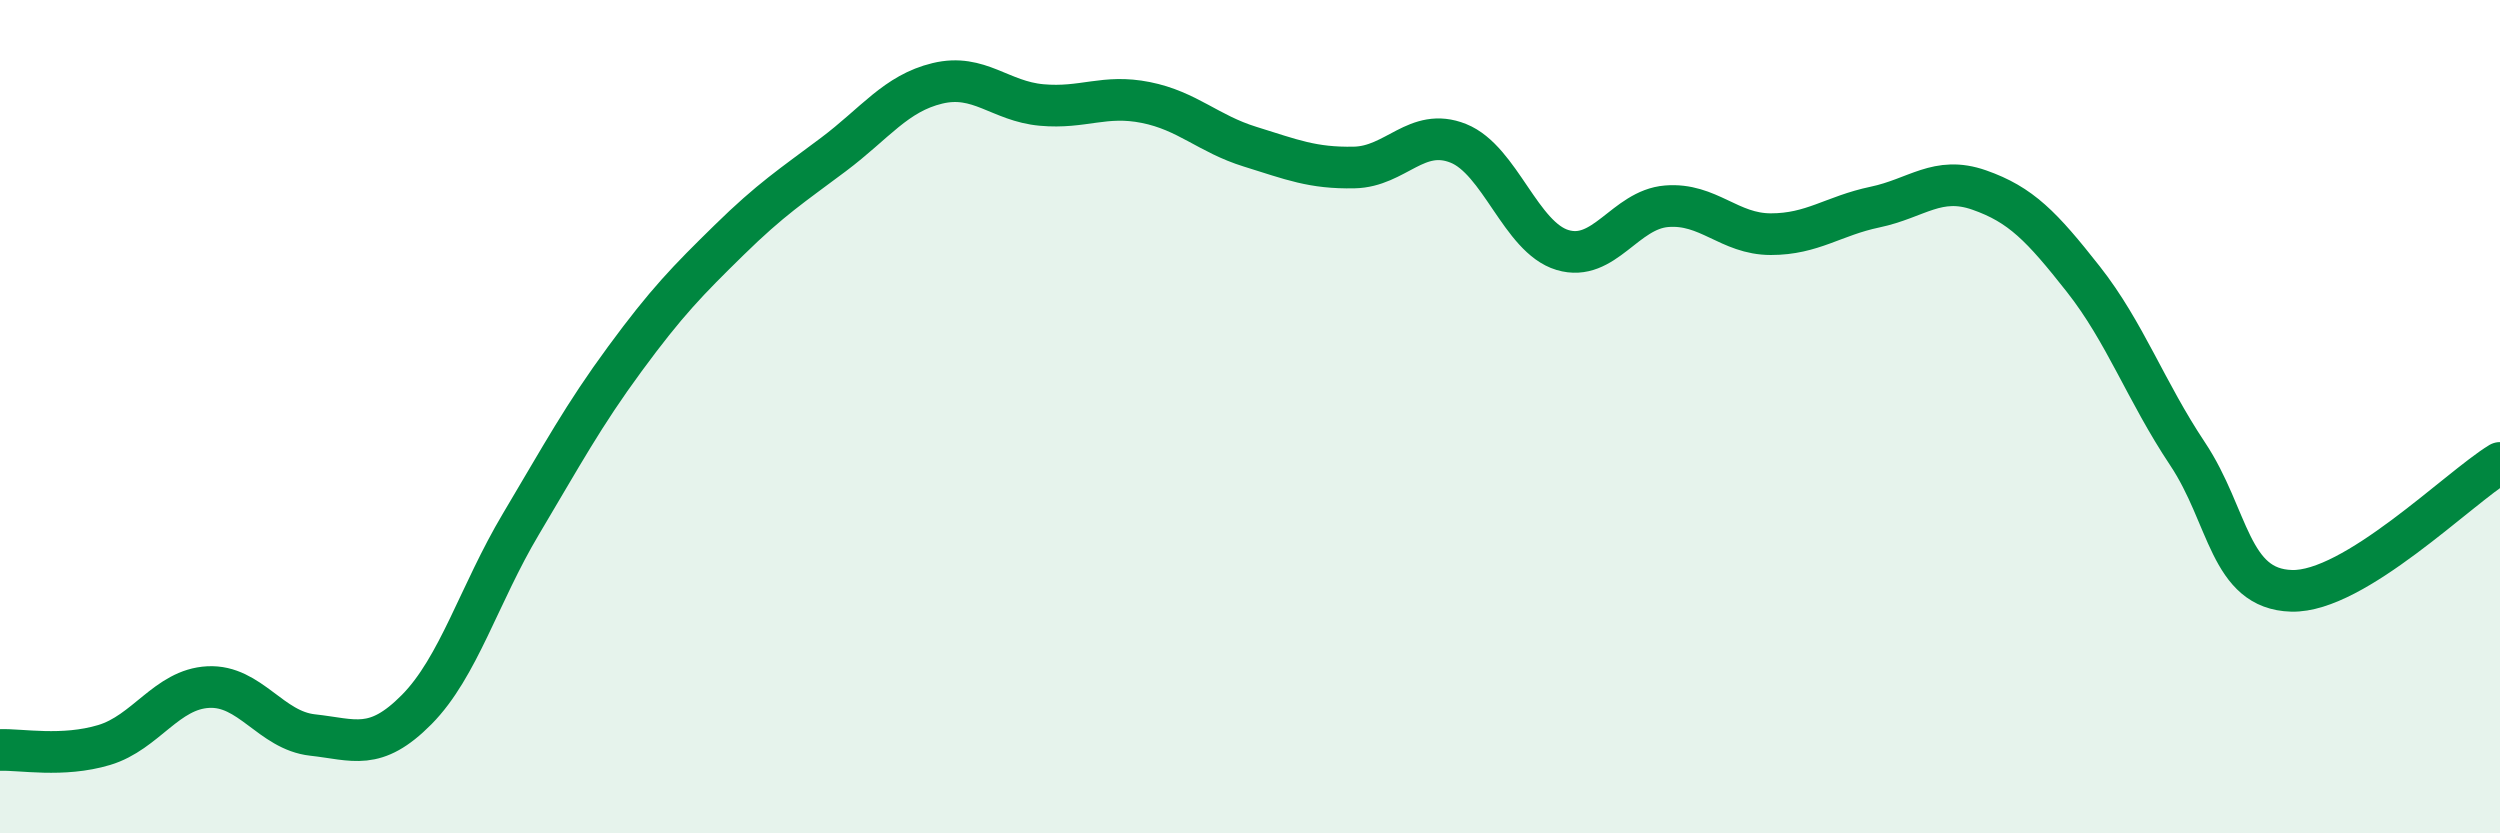
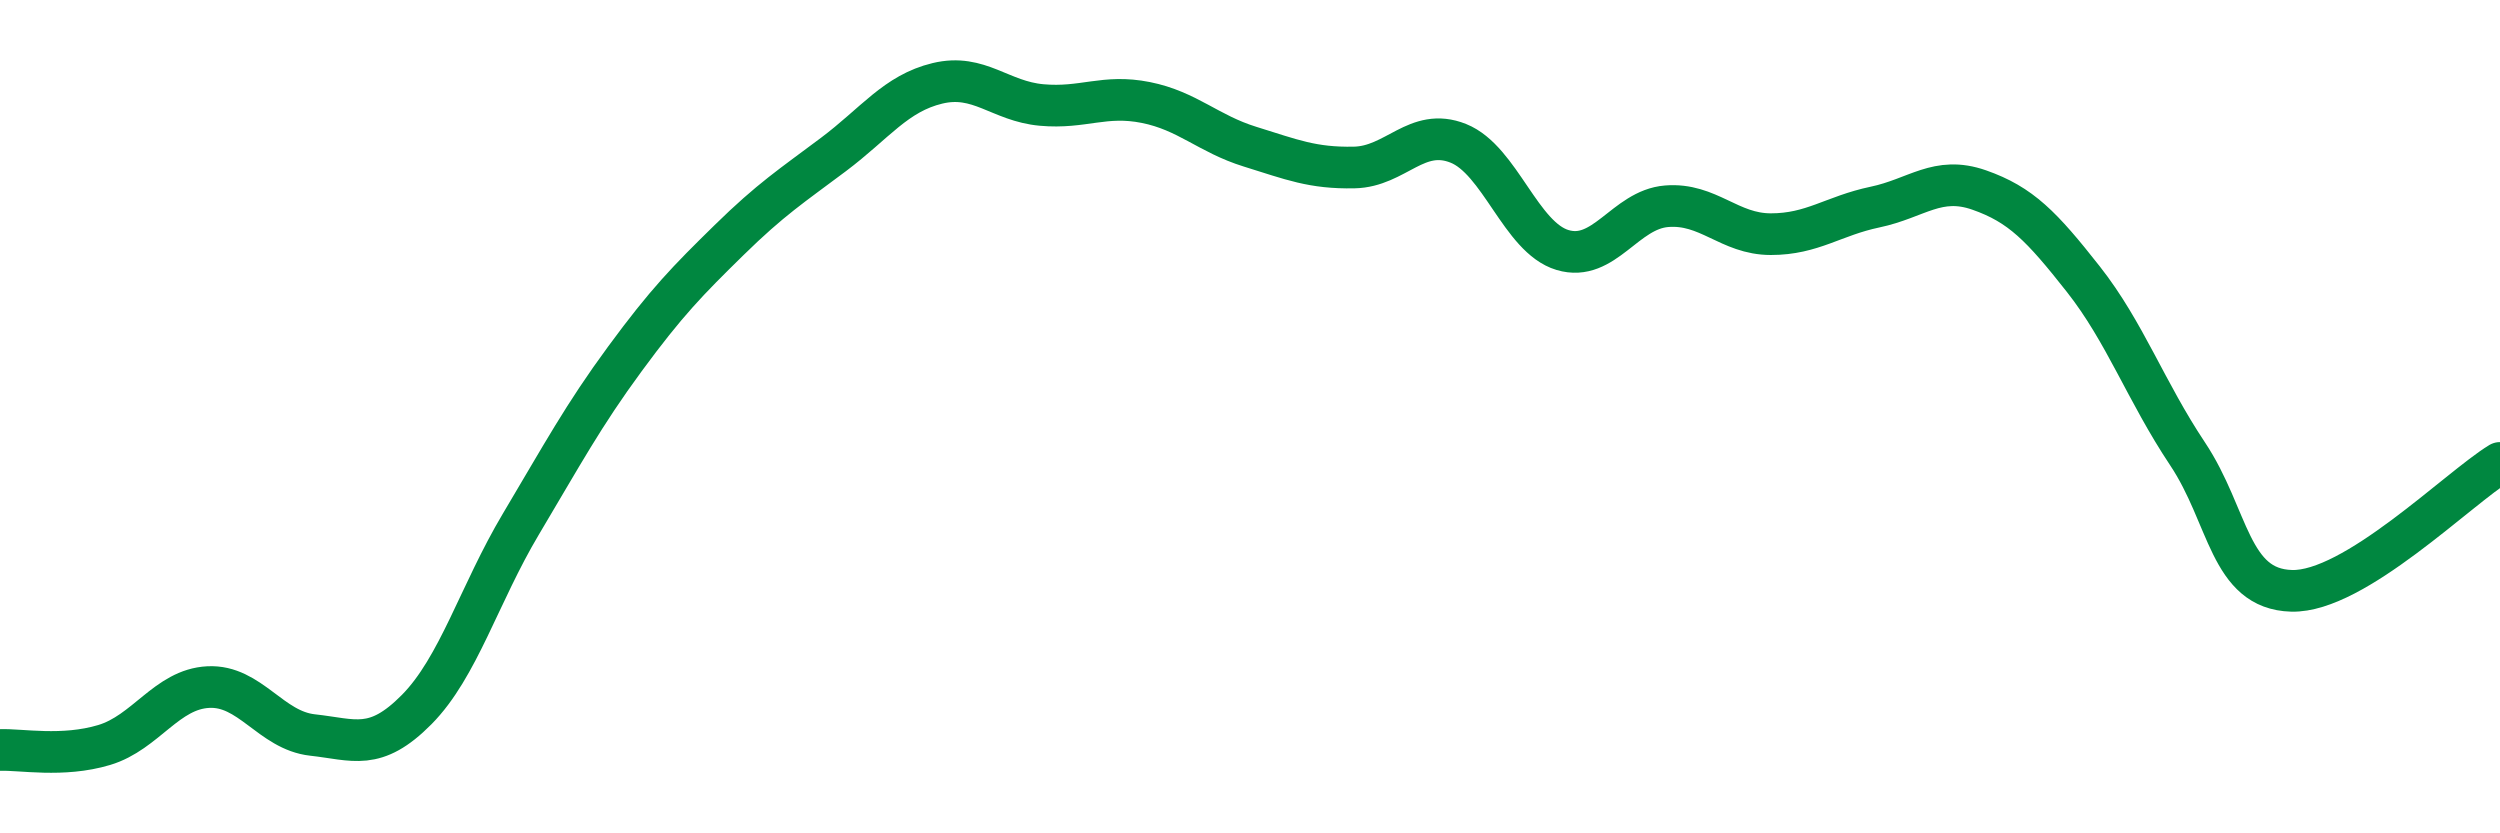
<svg xmlns="http://www.w3.org/2000/svg" width="60" height="20" viewBox="0 0 60 20">
-   <path d="M 0,18 C 0.5,17.98 1.5,18.18 2.5,17.88 C 3.5,17.58 4,16.54 5,16.49 C 6,16.44 6.5,17.53 7.5,17.64 C 8.5,17.75 9,18.04 10,17.03 C 11,16.02 11.5,14.26 12.5,12.58 C 13.5,10.9 14,9.97 15,8.61 C 16,7.25 16.5,6.74 17.5,5.76 C 18.5,4.78 19,4.46 20,3.71 C 21,2.96 21.5,2.24 22.5,2 C 23.5,1.76 24,2.43 25,2.52 C 26,2.61 26.5,2.26 27.5,2.46 C 28.5,2.66 29,3.21 30,3.52 C 31,3.83 31.5,4.04 32.5,4.02 C 33.5,4 34,3.04 35,3.44 C 36,3.84 36.5,5.7 37.5,6 C 38.5,6.3 39,5.03 40,4.95 C 41,4.87 41.5,5.62 42.5,5.62 C 43.5,5.62 44,5.18 45,4.97 C 46,4.76 46.5,4.21 47.5,4.56 C 48.5,4.91 49,5.43 50,6.7 C 51,7.97 51.5,9.39 52.5,10.89 C 53.5,12.39 53.5,14.14 55,14.18 C 56.5,14.22 59,11.72 60,11.11L60 20L0 20Z" fill="#008740" opacity="0.1" stroke-linecap="round" stroke-linejoin="round" />
  <path d="M 0,18 C 0.5,17.98 1.5,18.18 2.5,17.88 C 3.5,17.58 4,16.54 5,16.49 C 6,16.44 6.5,17.53 7.5,17.64 C 8.5,17.75 9,18.04 10,17.03 C 11,16.02 11.5,14.26 12.5,12.58 C 13.5,10.9 14,9.97 15,8.61 C 16,7.25 16.5,6.74 17.5,5.76 C 18.5,4.78 19,4.46 20,3.71 C 21,2.96 21.5,2.24 22.5,2 C 23.5,1.76 24,2.43 25,2.52 C 26,2.61 26.5,2.26 27.5,2.46 C 28.5,2.66 29,3.21 30,3.52 C 31,3.83 31.5,4.04 32.5,4.02 C 33.5,4 34,3.04 35,3.44 C 36,3.84 36.5,5.7 37.5,6 C 38.5,6.3 39,5.03 40,4.95 C 41,4.87 41.5,5.62 42.5,5.62 C 43.5,5.62 44,5.18 45,4.97 C 46,4.76 46.5,4.21 47.5,4.56 C 48.5,4.91 49,5.43 50,6.7 C 51,7.97 51.5,9.39 52.5,10.89 C 53.5,12.39 53.5,14.14 55,14.18 C 56.5,14.22 59,11.72 60,11.11" stroke="#008740" stroke-width="1" fill="none" stroke-linecap="round" stroke-linejoin="round" />
</svg>